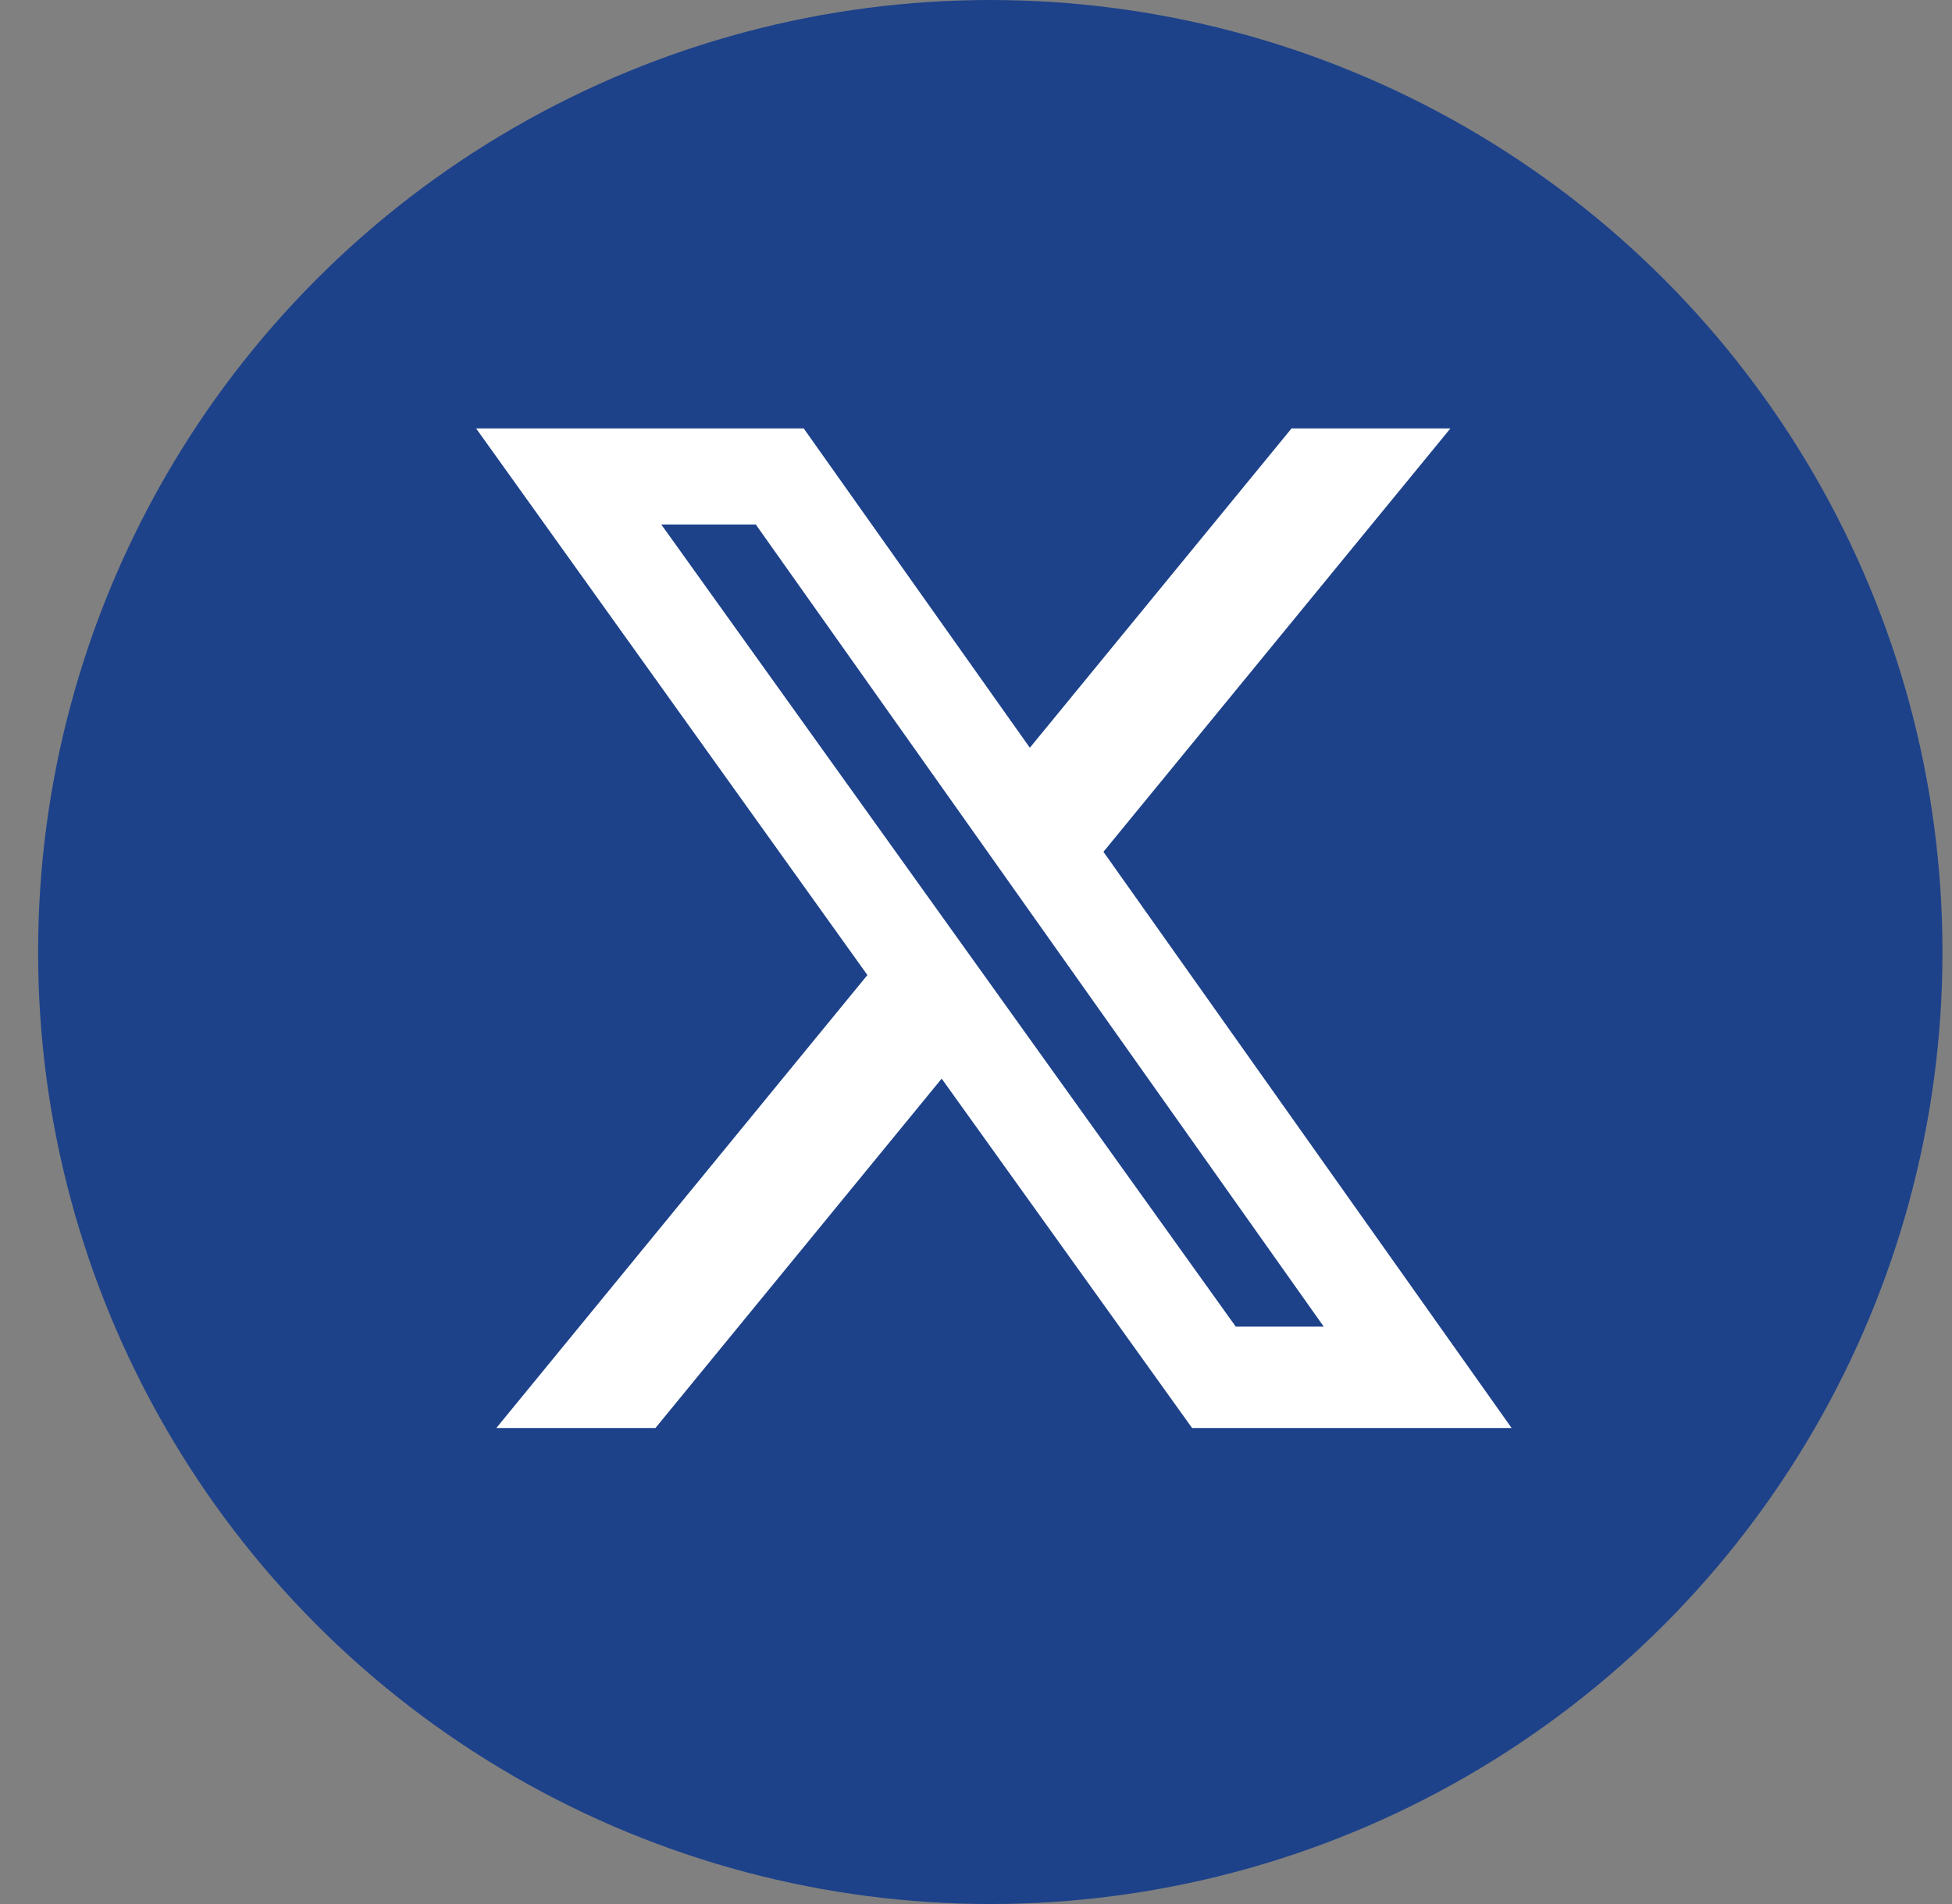
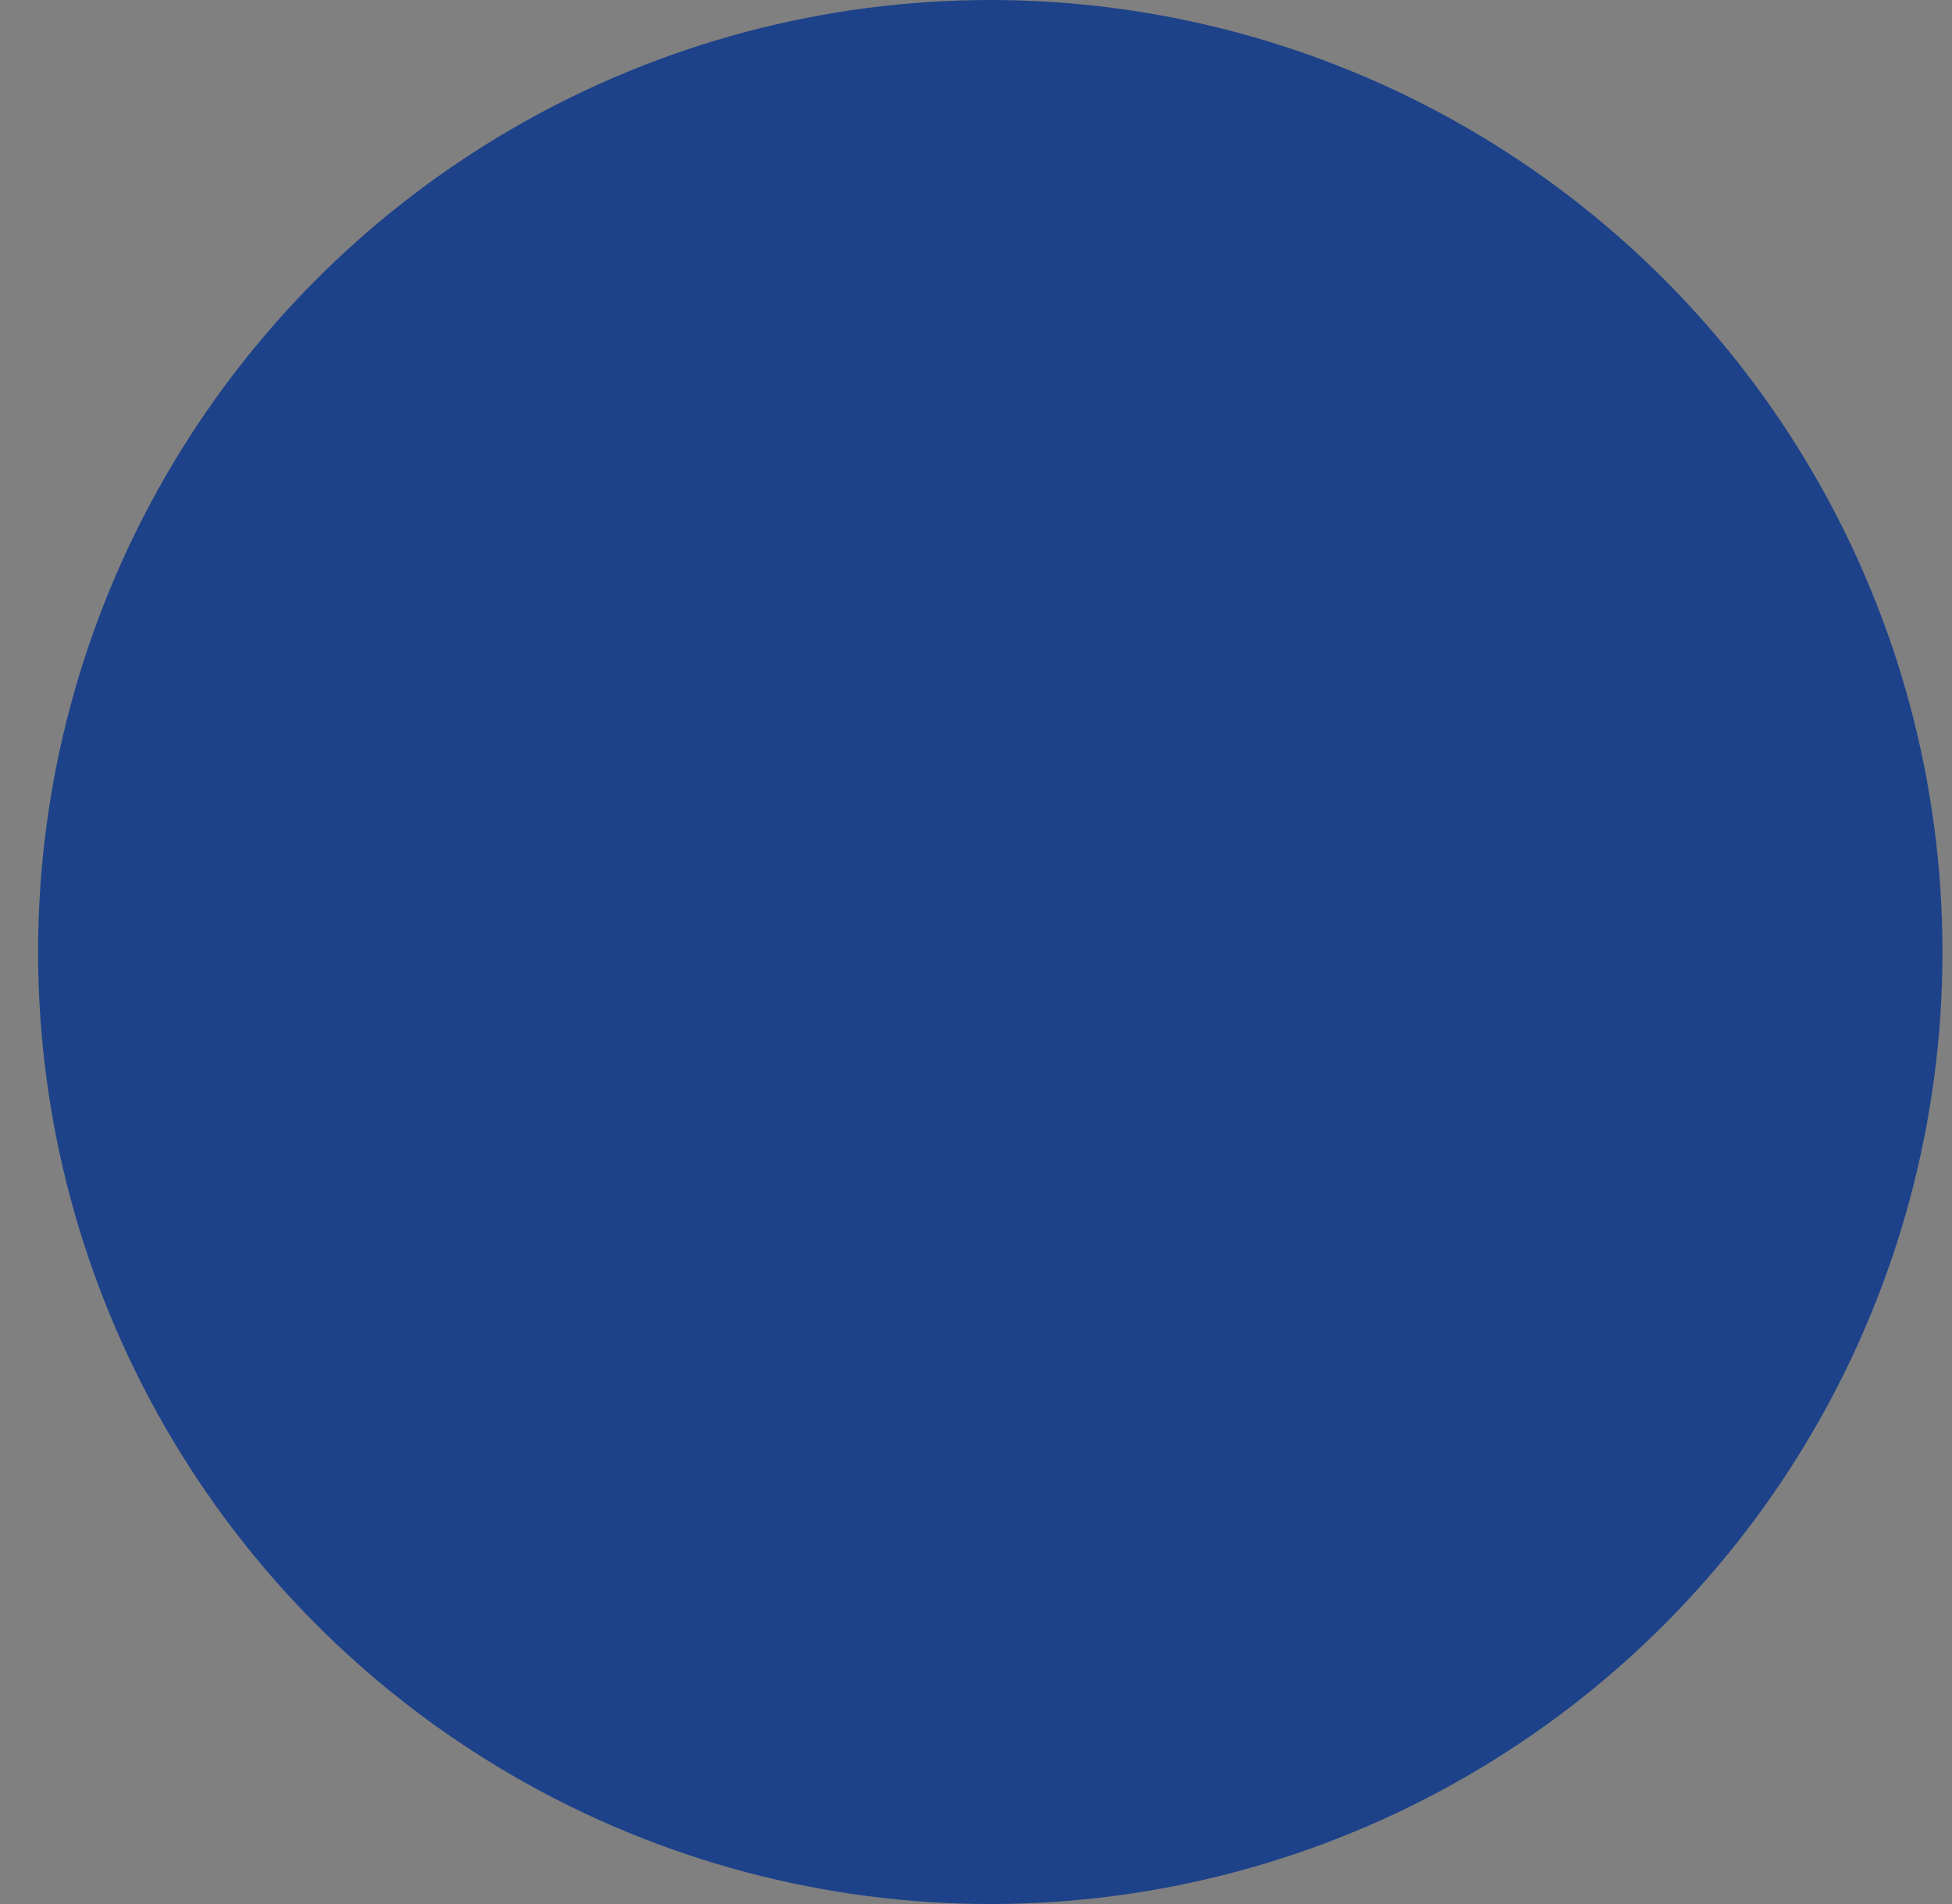
<svg xmlns="http://www.w3.org/2000/svg" width="41" height="40" viewBox="0 0 41 40" fill="none">
  <rect x="0" y="0" width="41" height="40" fill="#808080" stroke="none" />
  <circle cx="20.8" cy="20" r="20" fill="#1D428A" />
-   <path d="M27.128 9H30.465L23.177 17.895L31.75 30H25.039L19.779 22.66L13.767 30H10.425L18.219 20.484L10 9H16.881L21.631 15.709L27.128 9ZM25.956 27.87H27.804L15.875 11.019H13.89L25.956 27.87Z" fill="white" />
</svg>